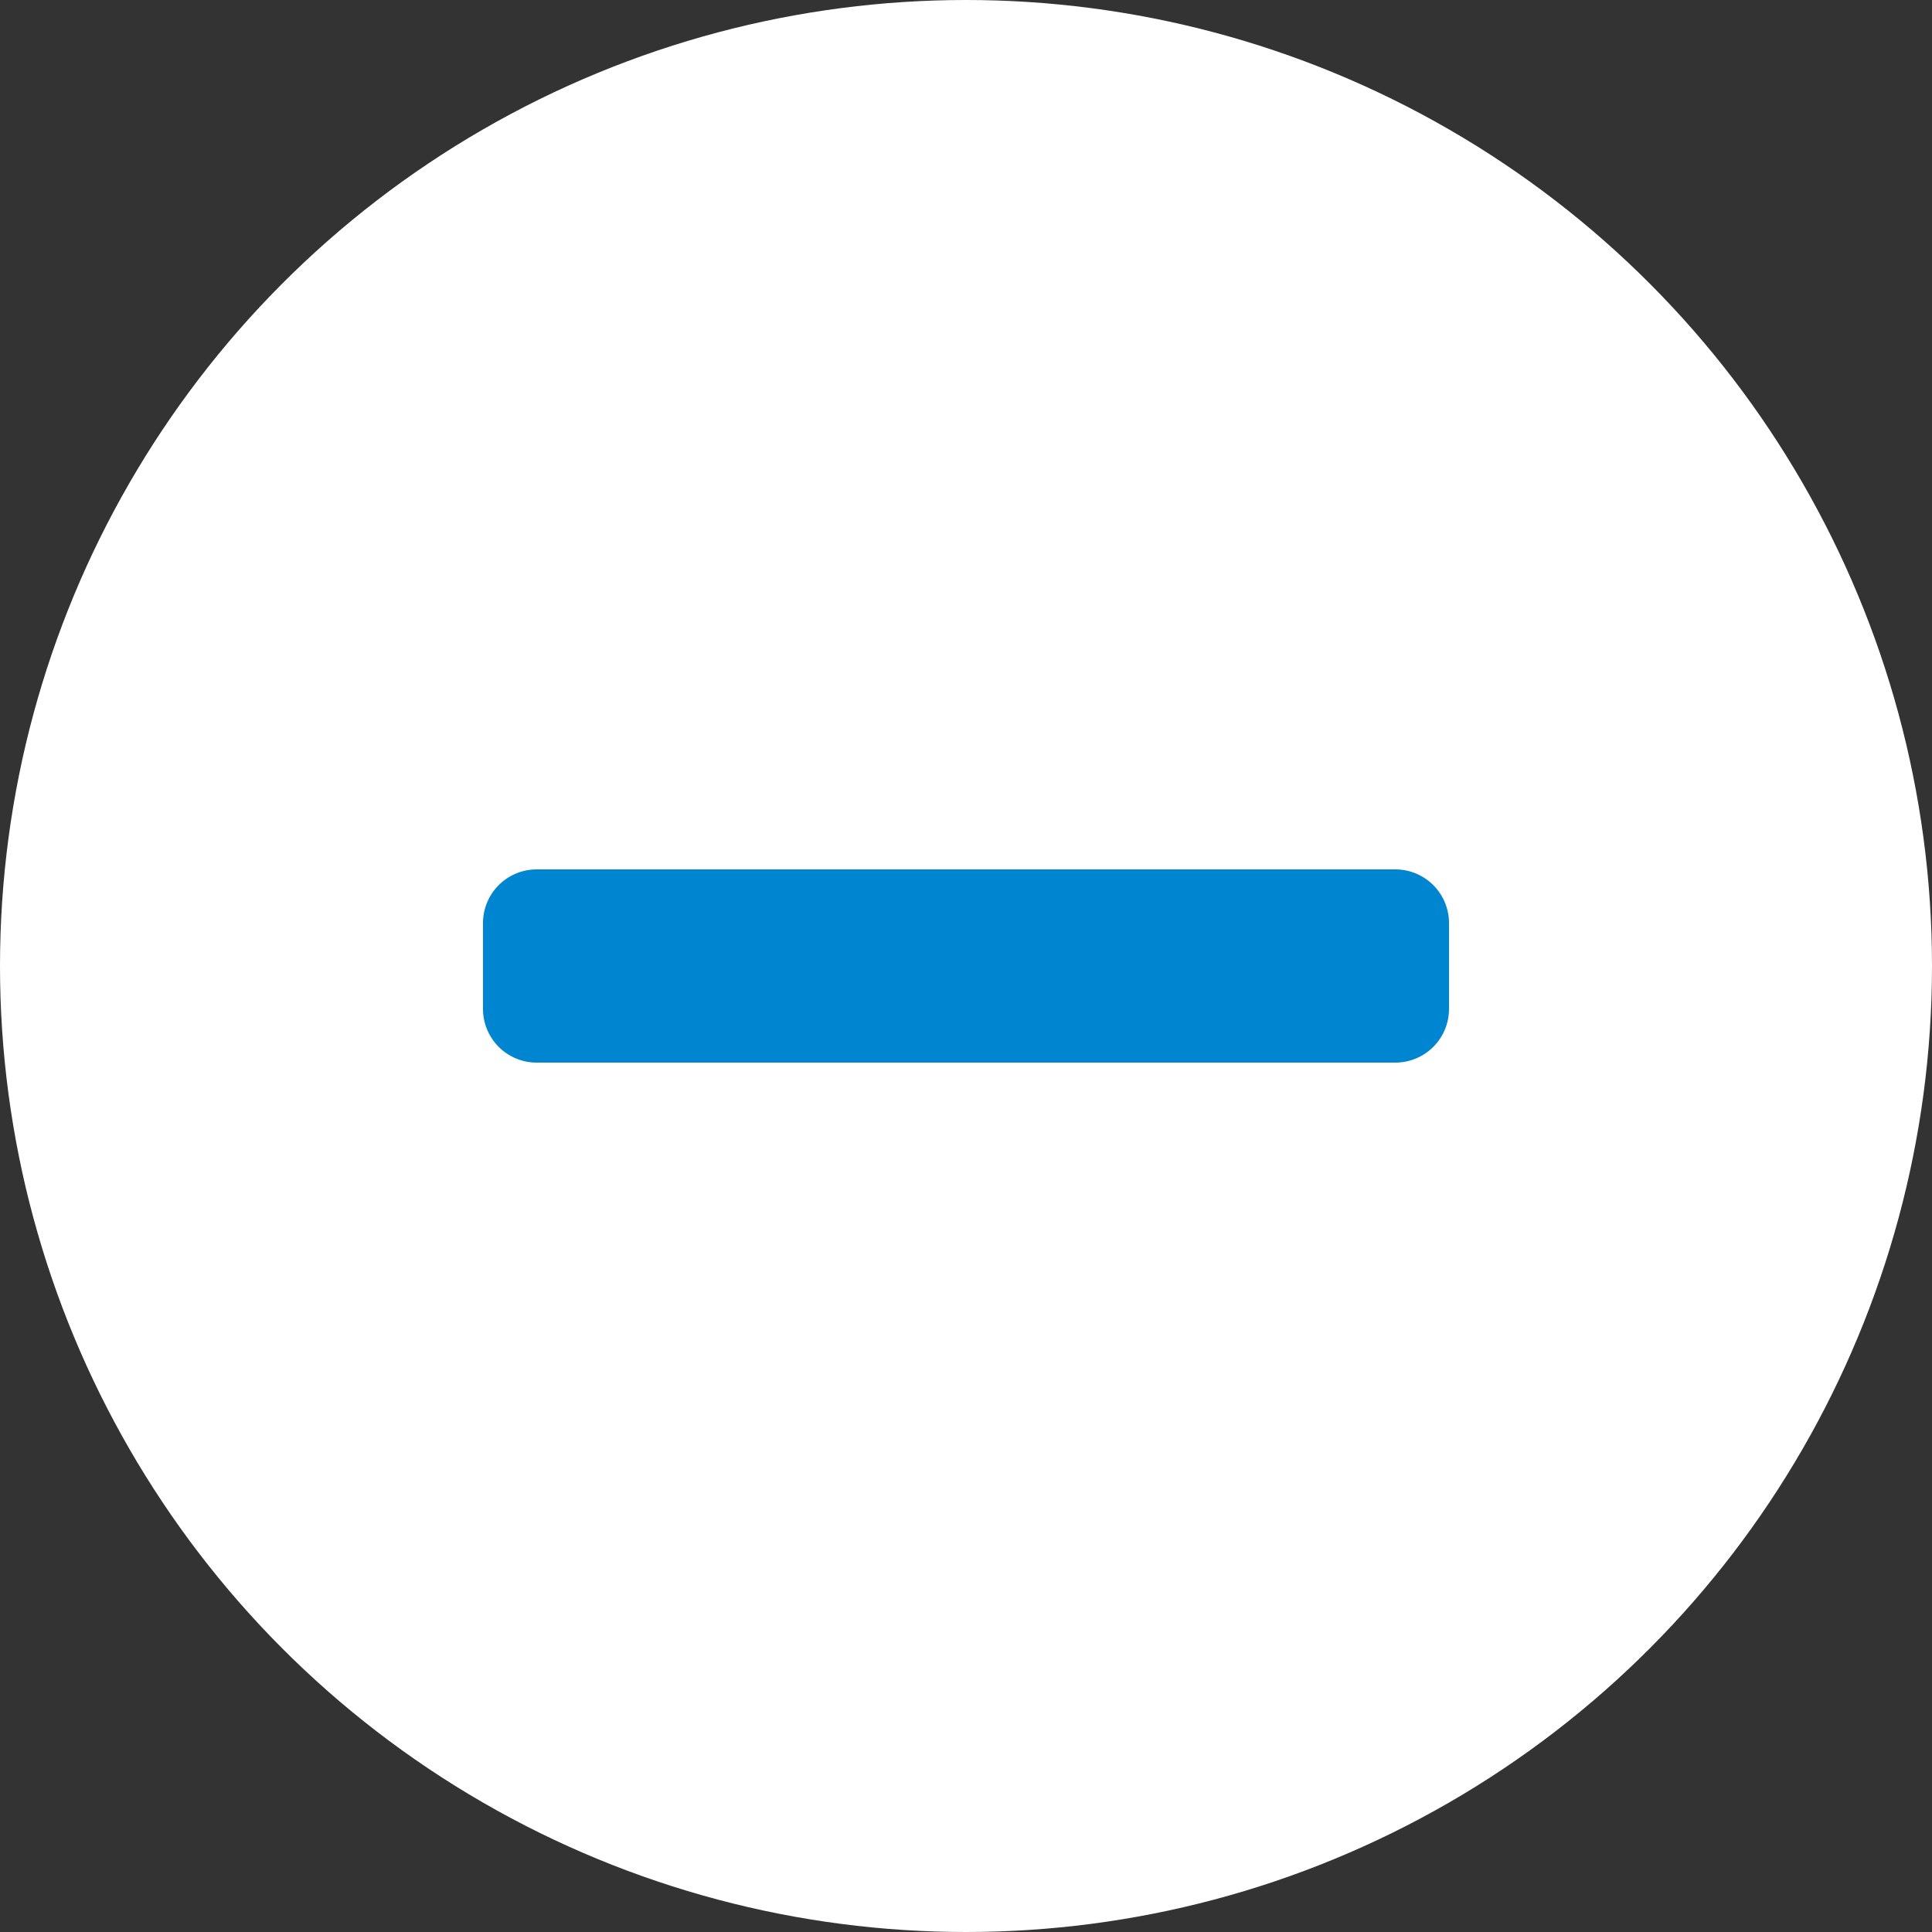
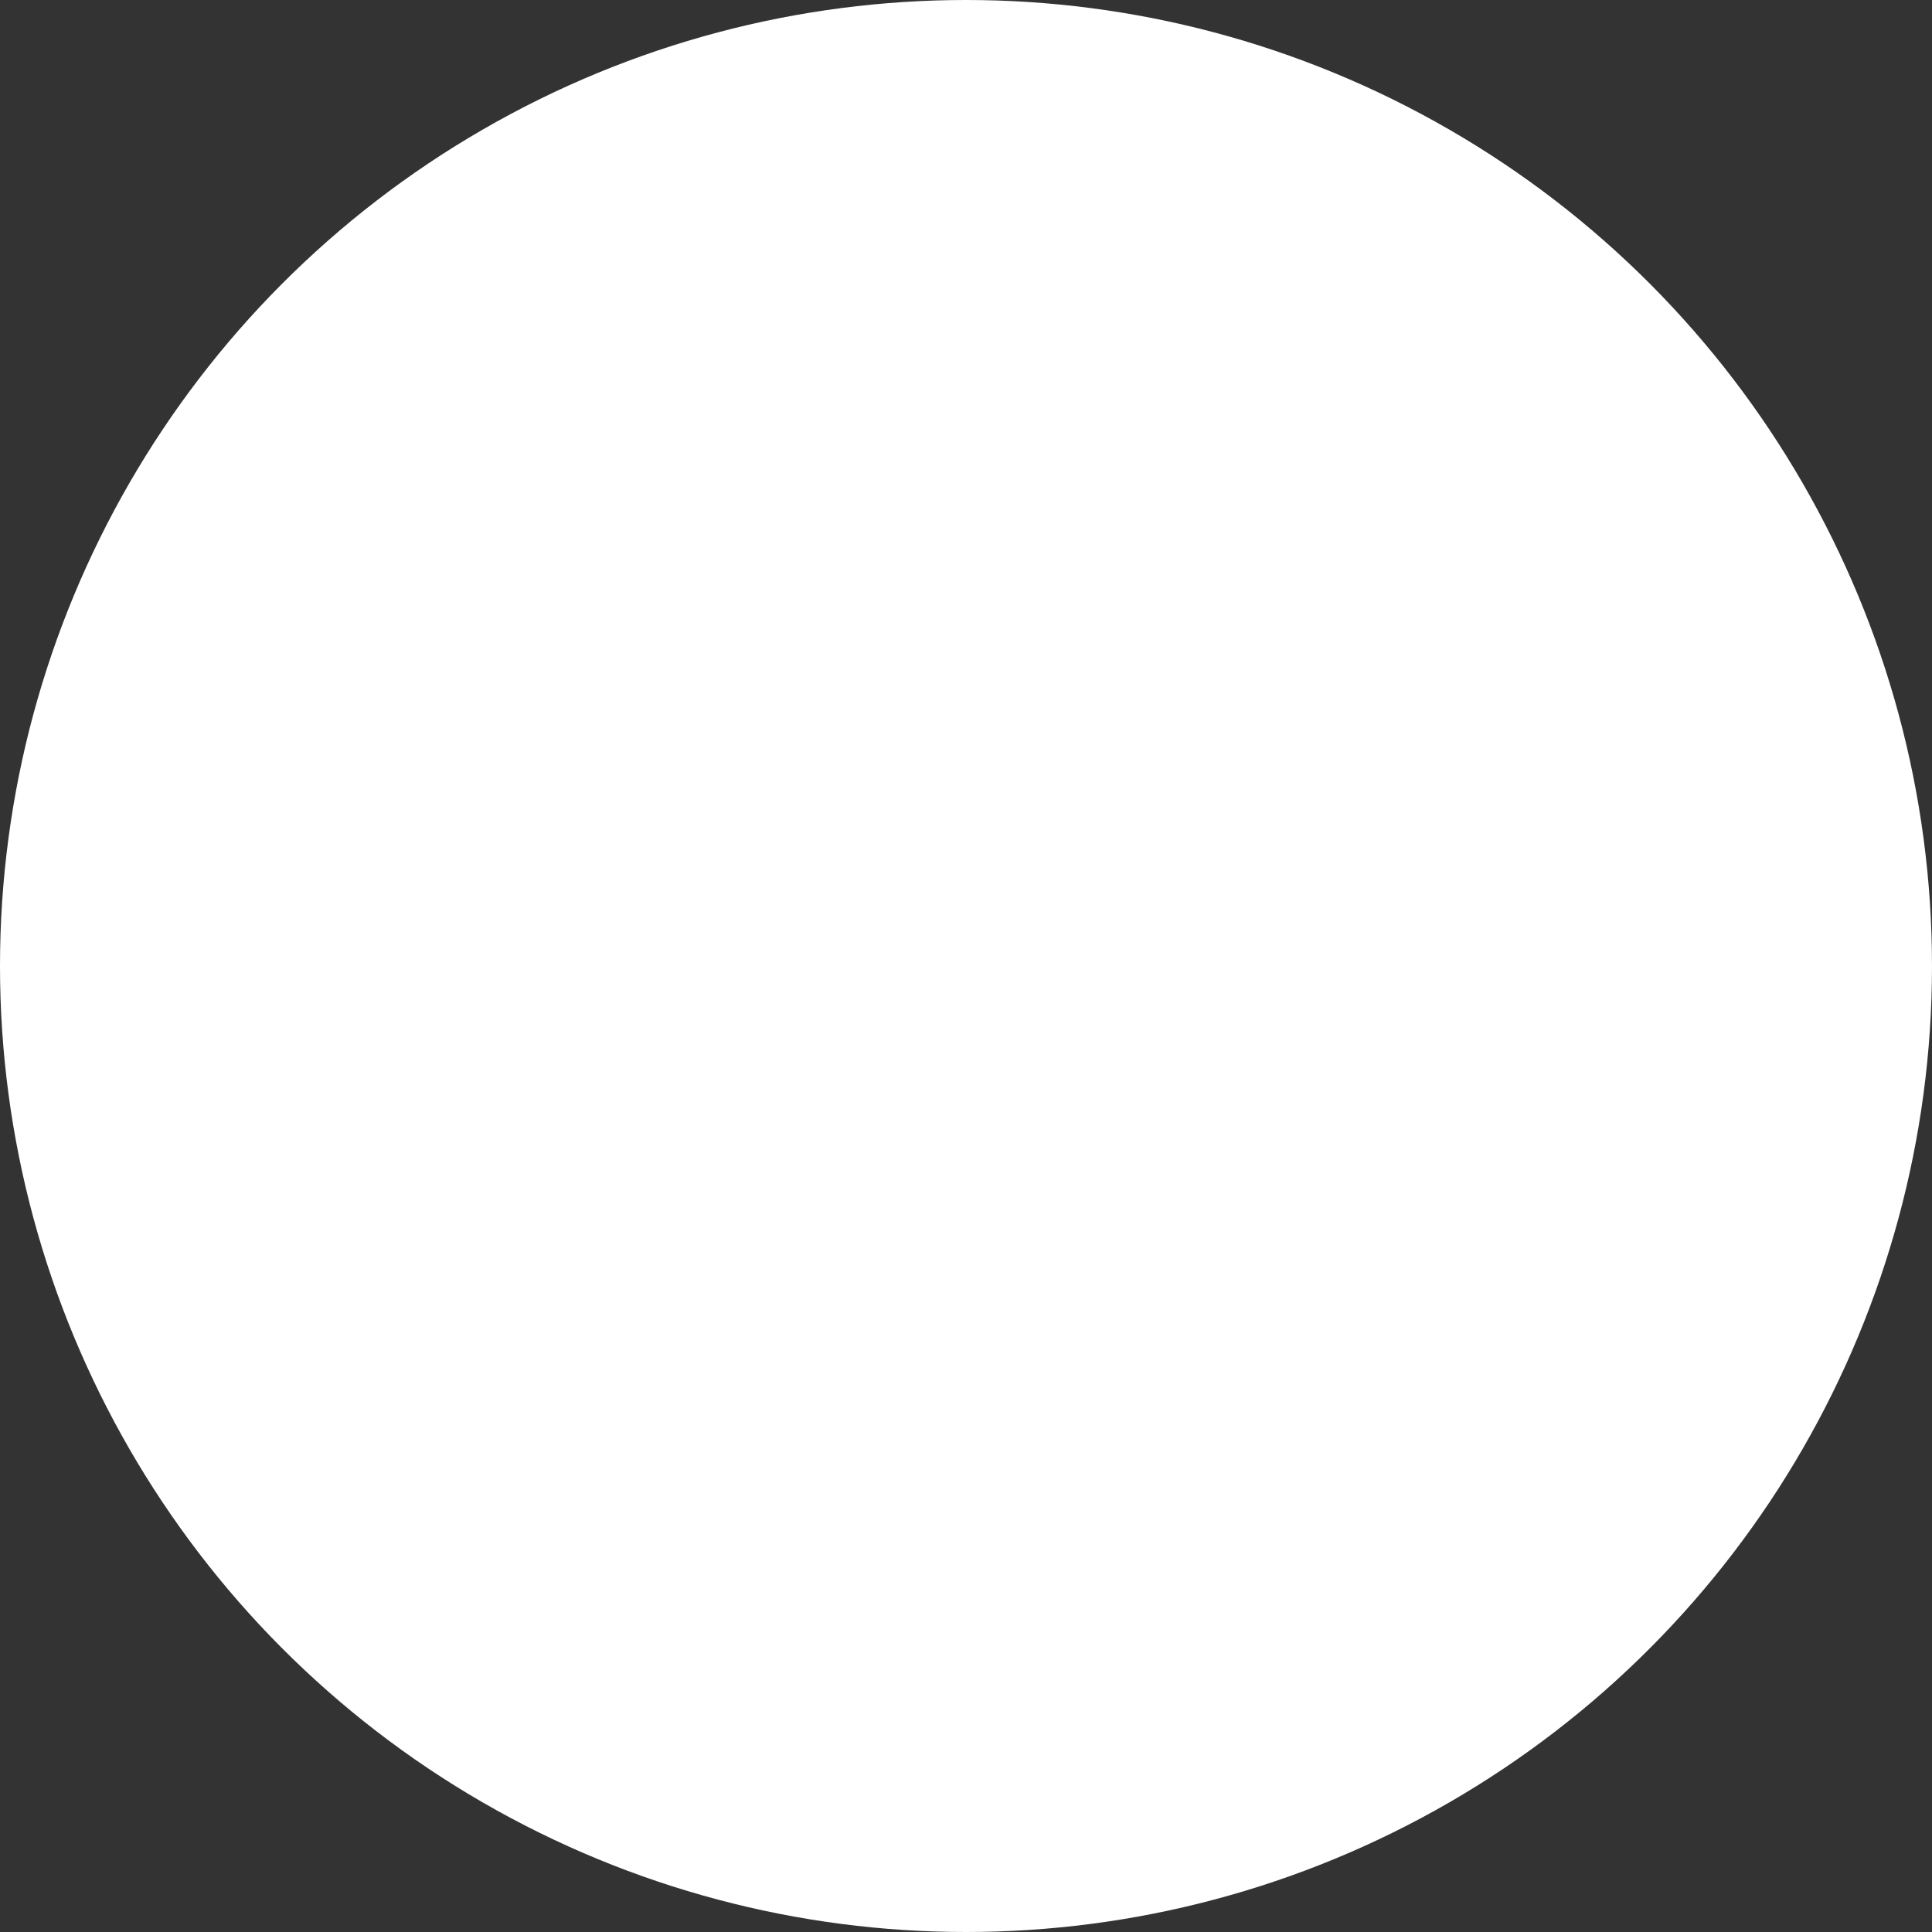
<svg xmlns="http://www.w3.org/2000/svg" width="36" height="36" viewBox="0 0 36 36">
  <rect x="0" y="0" width="36" height="36" fill="#333333" stroke="none" />
  <g style="isolation:isolate">
    <circle cx="18" cy="18" r="18" fill="#fff" />
-     <path d="M18,8.2V9.8a1,1,0,0,1-1,1H1a1,1,0,0,1-1-1V8.2a1,1,0,0,1,1-1H17A1,1,0,0,1,18,8.2Z" transform="translate(9 9)" fill="#0085d0" />
  </g>
</svg>